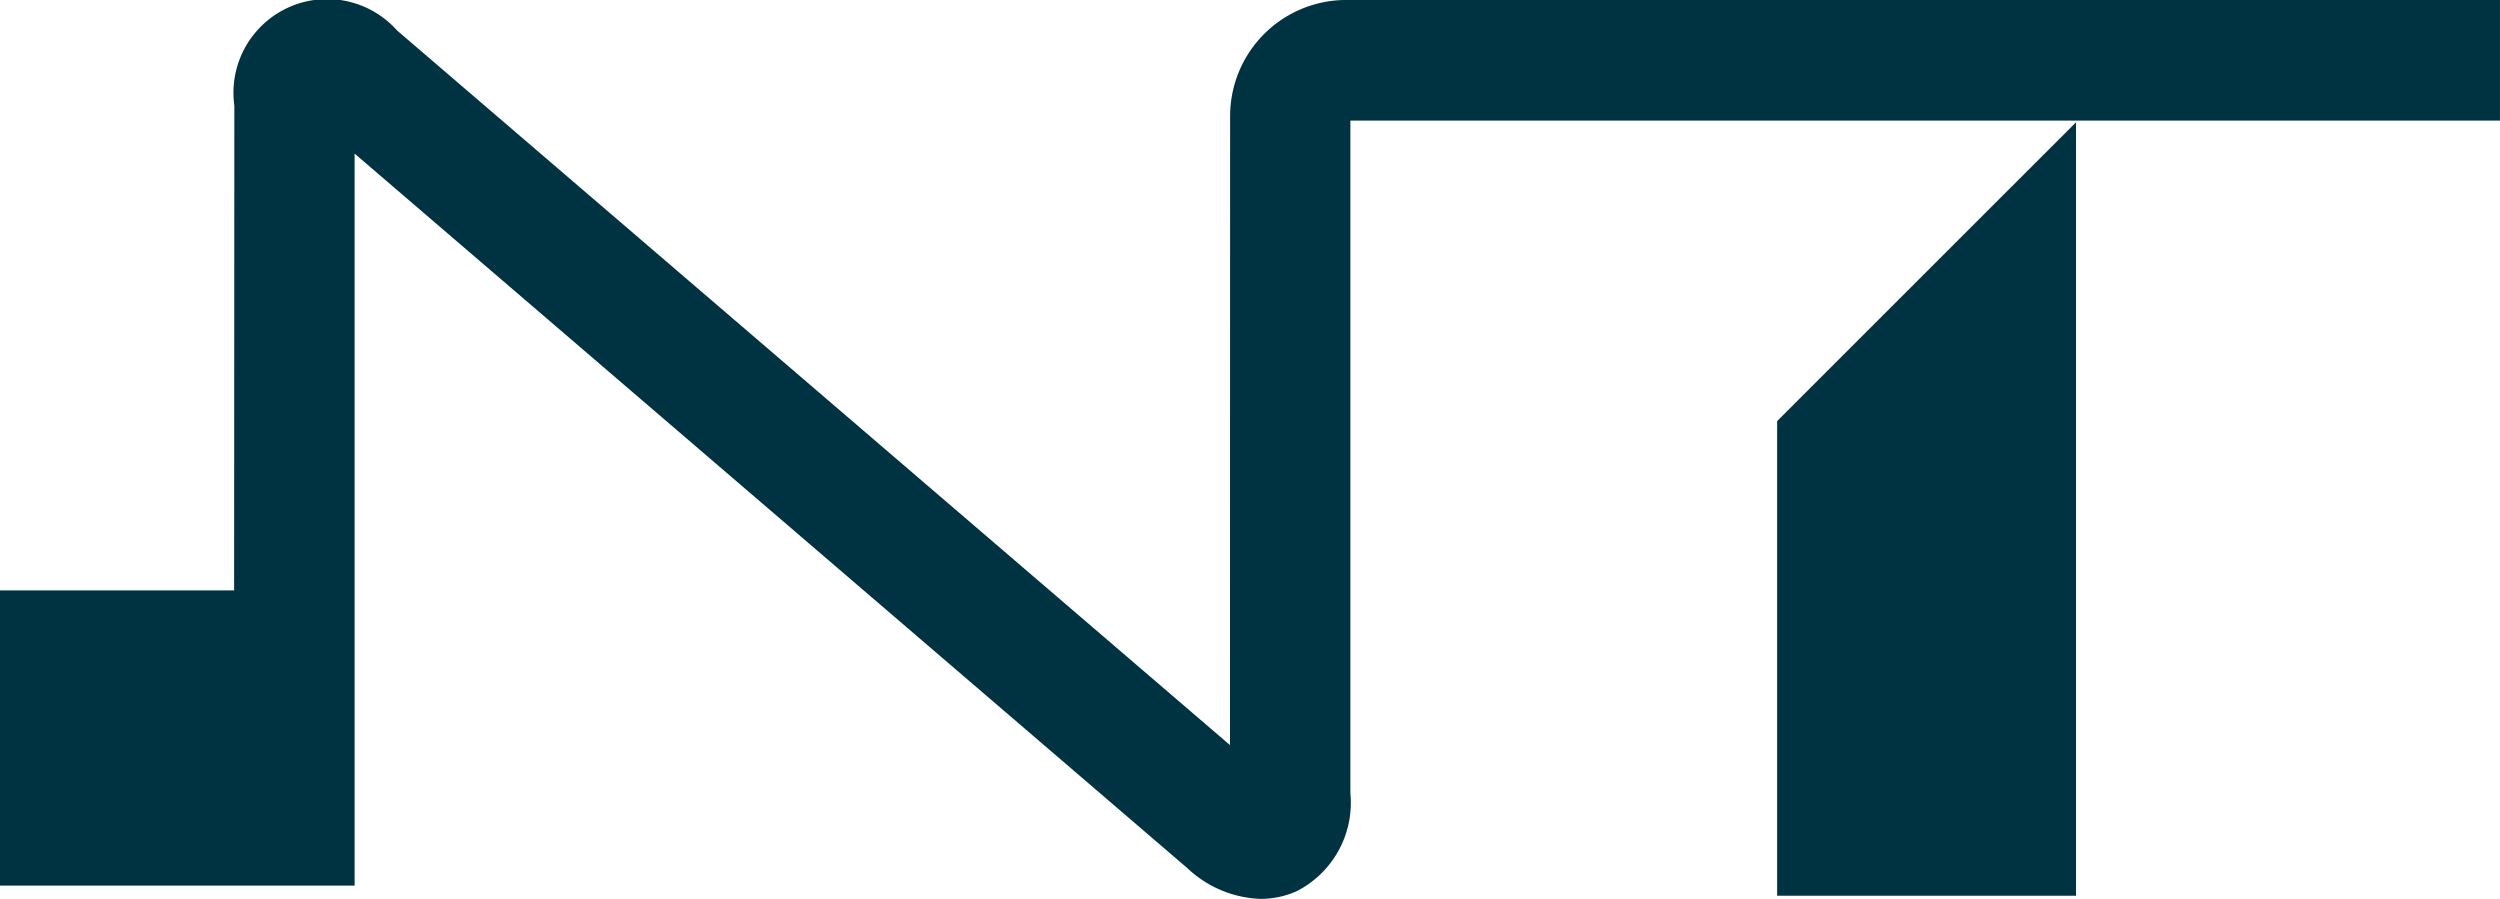
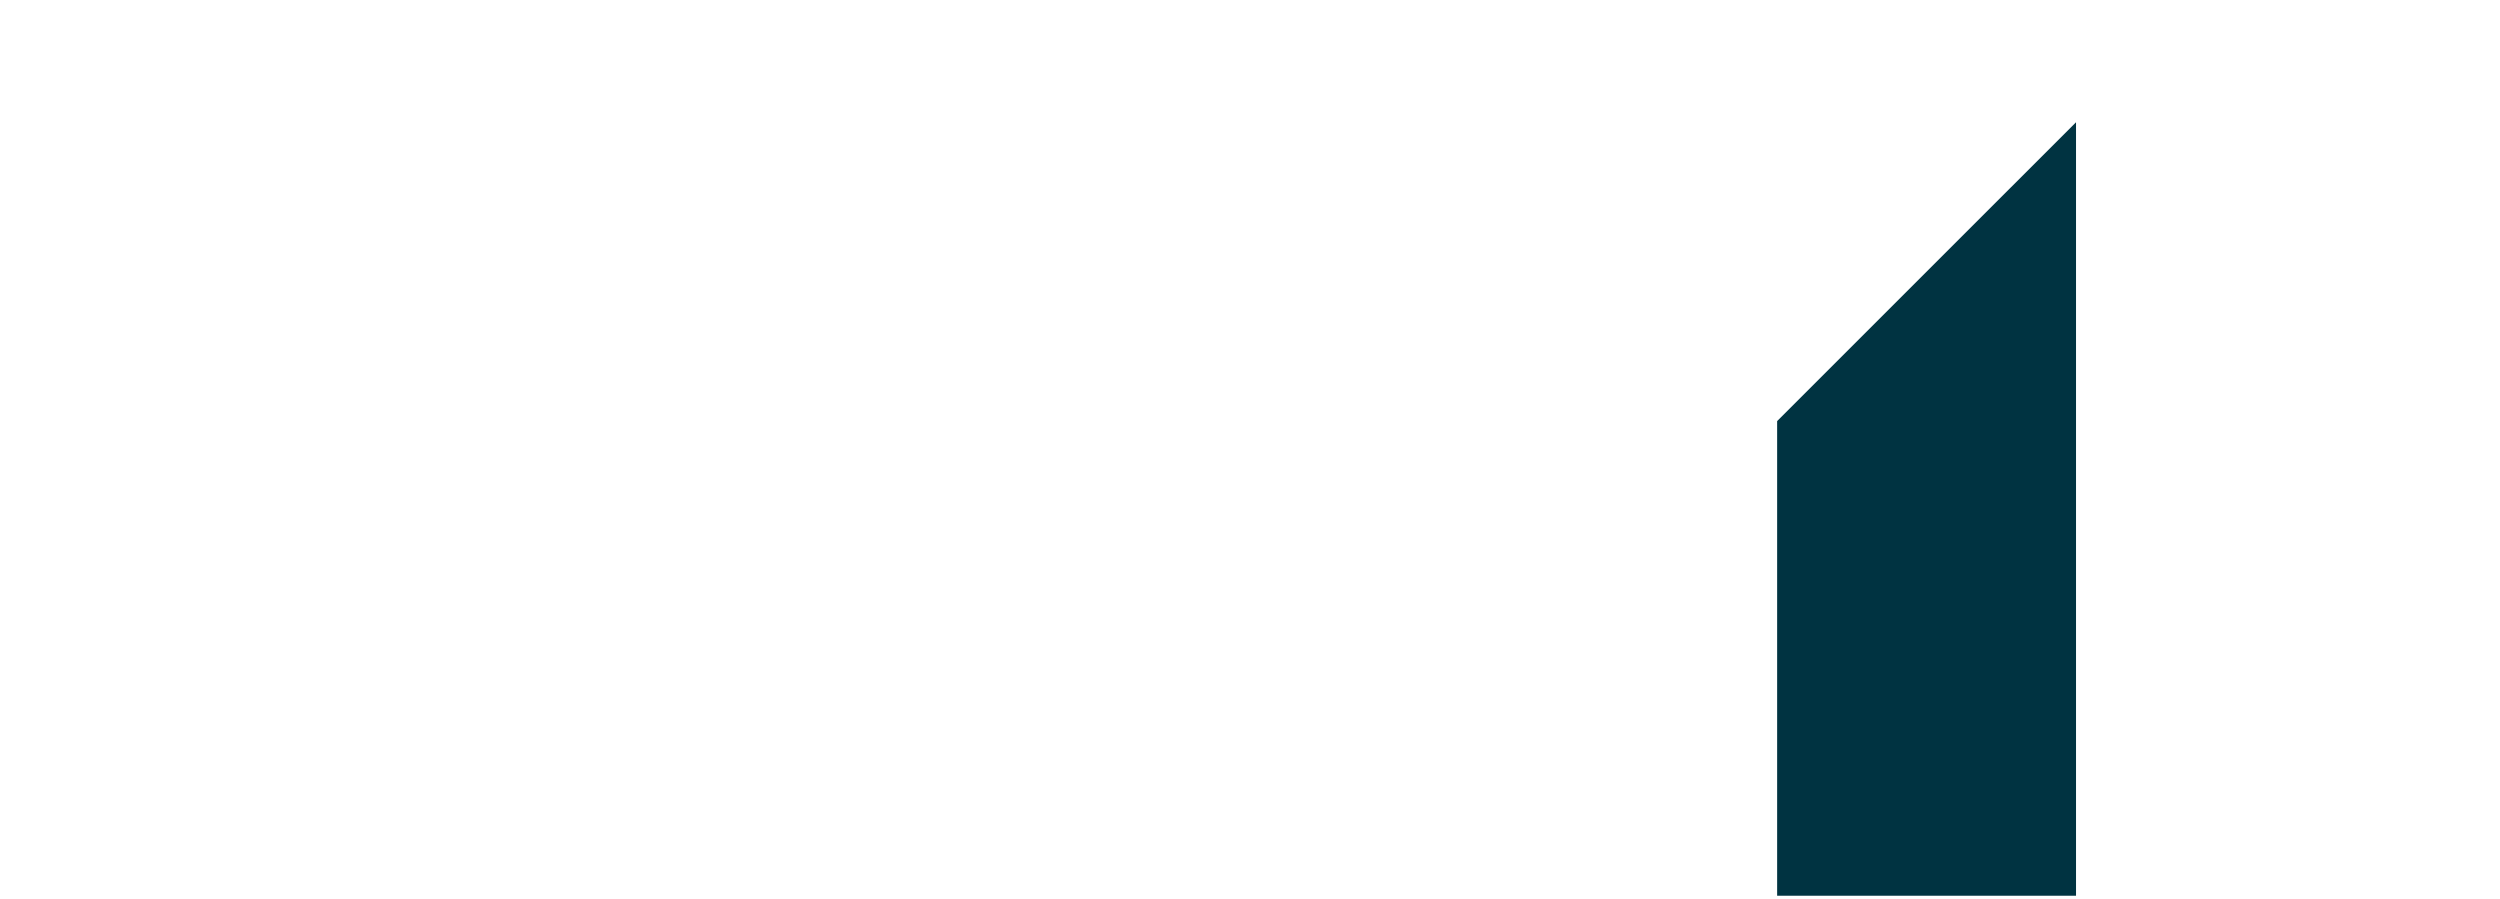
<svg xmlns="http://www.w3.org/2000/svg" width="88.236" height="31.725" viewBox="0 0 88.236 31.725">
  <path d="M711.207,278.146h10.549v-27.3l-10.549,10.547Z" transform="translate(-648.484 -246.531)" fill="#003341" />
  <g transform="translate(0 0)">
    <g transform="translate(0 0)">
-       <path d="M606.574,244.92l-.005,22.2L577.174,241.9a3.306,3.306,0,0,0-5.745,2.651l-.008,17.11h-8.264V272.08h12.517V246.245l29.4,25.226a3.943,3.943,0,0,0,2.586,1.077,3.087,3.087,0,0,0,1.266-.272,3.505,3.505,0,0,0,1.893-3.458l0-23.738h40.574v-4.258H610.663a4.1,4.1,0,0,0-4.089,4.1" transform="translate(-563.158 -240.823)" fill="#003341" />
-     </g>
+       </g>
  </g>
</svg>